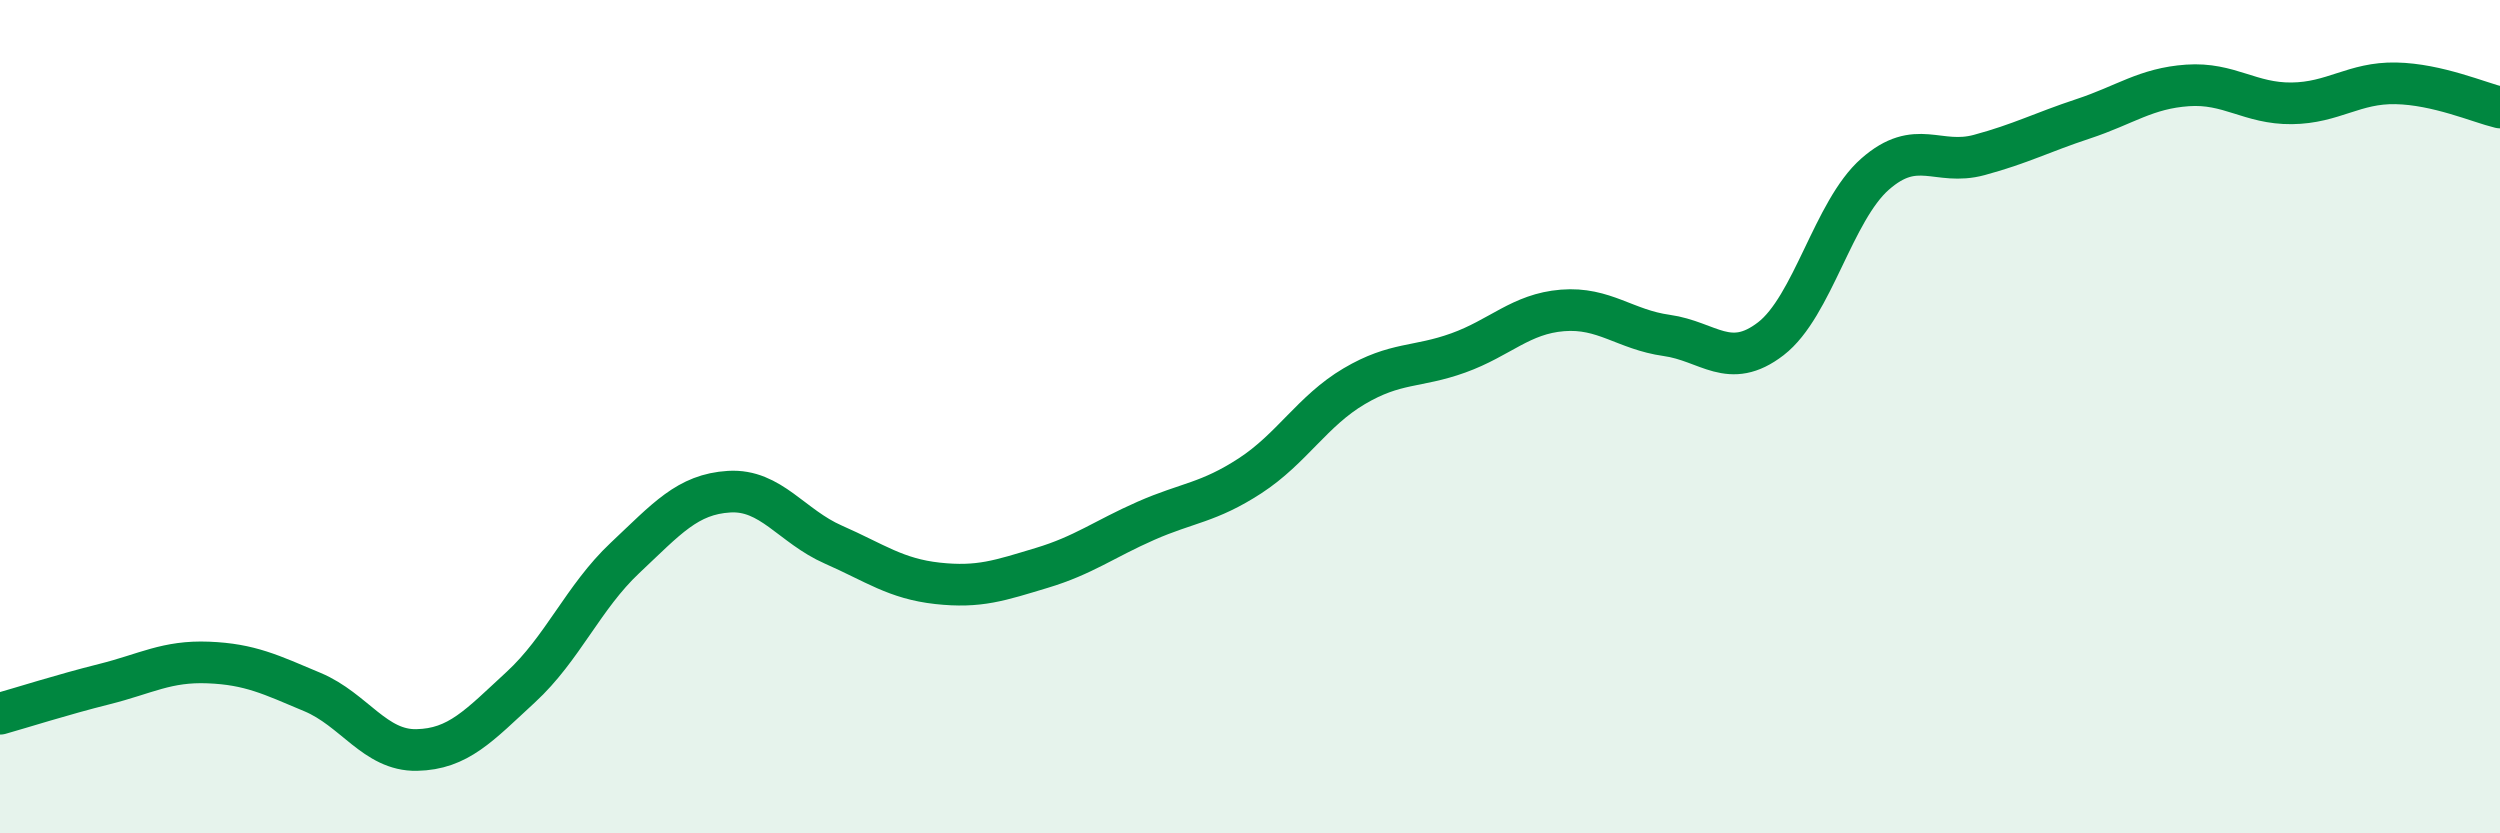
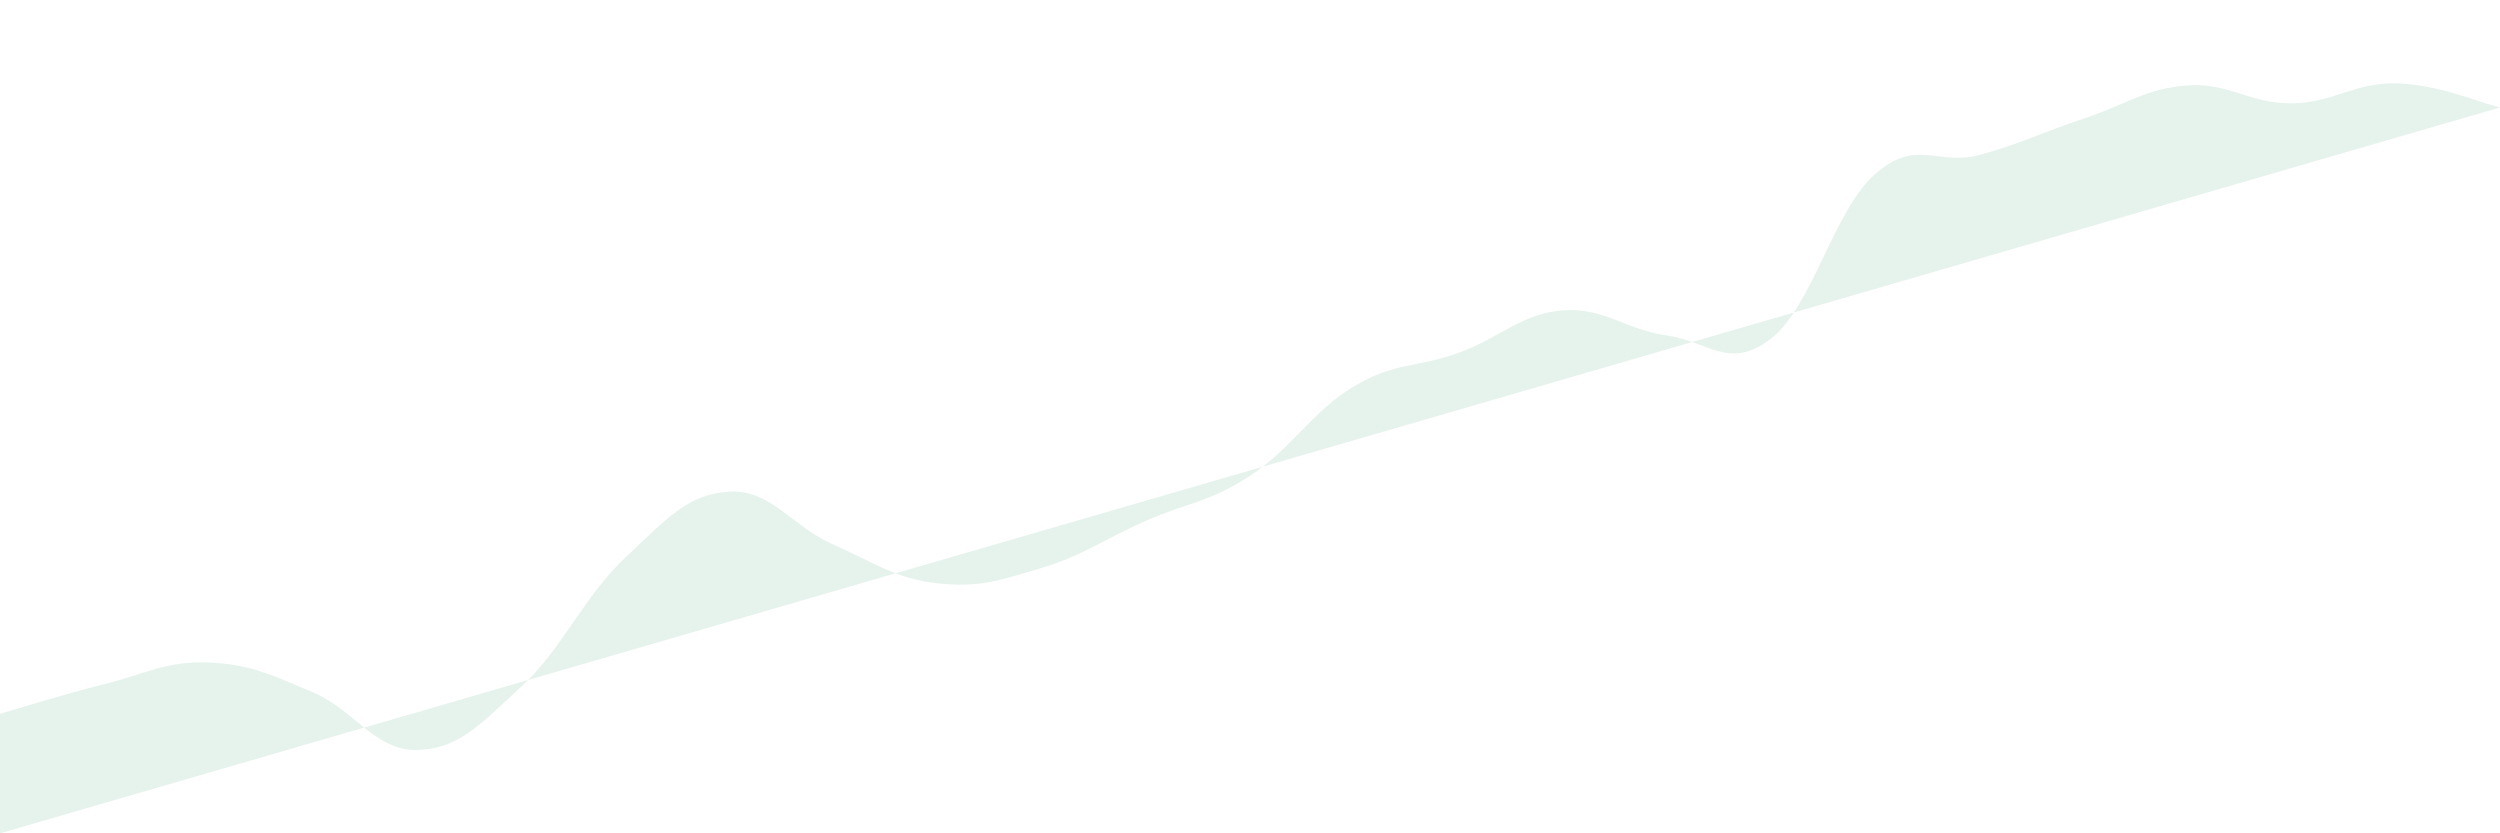
<svg xmlns="http://www.w3.org/2000/svg" width="60" height="20" viewBox="0 0 60 20">
-   <path d="M 0,17.13 C 0.5,16.99 1.5,16.67 2.5,16.42 C 3.5,16.17 4,15.86 5,15.9 C 6,15.94 6.5,16.19 7.5,16.61 C 8.5,17.03 9,18.02 10,18 C 11,17.98 11.5,17.41 12.5,16.49 C 13.5,15.57 14,14.33 15,13.39 C 16,12.45 16.5,11.86 17.5,11.8 C 18.5,11.74 19,12.63 20,13.07 C 21,13.51 21.5,13.89 22.5,14 C 23.5,14.11 24,13.93 25,13.63 C 26,13.33 26.5,12.94 27.5,12.5 C 28.5,12.06 29,12.07 30,11.42 C 31,10.77 31.5,9.86 32.5,9.27 C 33.5,8.68 34,8.83 35,8.47 C 36,8.11 36.5,7.53 37.5,7.45 C 38.5,7.37 39,7.91 40,8.05 C 41,8.19 41.5,8.9 42.5,8.13 C 43.5,7.36 44,5.06 45,4.18 C 46,3.3 46.5,3.99 47.5,3.72 C 48.5,3.45 49,3.18 50,2.85 C 51,2.52 51.5,2.12 52.5,2.05 C 53.5,1.98 54,2.49 55,2.48 C 56,2.47 56.5,1.98 57.5,2 C 58.5,2.02 59.5,2.46 60,2.58L60 20L0 20Z" fill="#008740" opacity="0.1" stroke-linecap="round" stroke-linejoin="round" />
-   <path d="M 0,17.13 C 0.5,16.99 1.5,16.67 2.5,16.42 C 3.5,16.17 4,15.86 5,15.9 C 6,15.94 6.5,16.19 7.5,16.61 C 8.5,17.03 9,18.02 10,18 C 11,17.98 11.5,17.41 12.5,16.49 C 13.5,15.57 14,14.33 15,13.39 C 16,12.45 16.5,11.86 17.5,11.8 C 18.5,11.74 19,12.63 20,13.07 C 21,13.51 21.5,13.89 22.5,14 C 23.5,14.11 24,13.93 25,13.63 C 26,13.33 26.5,12.94 27.5,12.5 C 28.5,12.06 29,12.07 30,11.42 C 31,10.77 31.5,9.86 32.5,9.27 C 33.5,8.68 34,8.83 35,8.47 C 36,8.11 36.5,7.53 37.5,7.45 C 38.5,7.37 39,7.91 40,8.05 C 41,8.19 41.5,8.9 42.5,8.13 C 43.5,7.36 44,5.06 45,4.18 C 46,3.3 46.5,3.99 47.5,3.72 C 48.5,3.45 49,3.18 50,2.85 C 51,2.52 51.5,2.12 52.5,2.05 C 53.5,1.98 54,2.49 55,2.48 C 56,2.47 56.5,1.98 57.5,2 C 58.5,2.02 59.5,2.46 60,2.58" stroke="#008740" stroke-width="1" fill="none" stroke-linecap="round" stroke-linejoin="round" />
+   <path d="M 0,17.13 C 0.5,16.99 1.5,16.67 2.5,16.42 C 3.5,16.17 4,15.86 5,15.9 C 6,15.94 6.5,16.19 7.5,16.61 C 8.5,17.03 9,18.02 10,18 C 11,17.98 11.5,17.41 12.5,16.49 C 13.5,15.57 14,14.33 15,13.39 C 16,12.45 16.5,11.86 17.5,11.8 C 18.5,11.74 19,12.63 20,13.07 C 21,13.51 21.5,13.89 22.5,14 C 23.5,14.11 24,13.93 25,13.63 C 26,13.33 26.5,12.94 27.5,12.5 C 28.5,12.06 29,12.07 30,11.42 C 31,10.77 31.5,9.86 32.5,9.27 C 33.5,8.68 34,8.83 35,8.47 C 36,8.11 36.5,7.53 37.5,7.45 C 38.5,7.37 39,7.91 40,8.05 C 41,8.19 41.5,8.9 42.5,8.13 C 43.5,7.36 44,5.06 45,4.18 C 46,3.3 46.5,3.99 47.5,3.72 C 48.5,3.45 49,3.18 50,2.85 C 51,2.52 51.5,2.12 52.5,2.05 C 53.5,1.98 54,2.49 55,2.48 C 56,2.47 56.5,1.98 57.5,2 C 58.5,2.02 59.5,2.46 60,2.58L0 20Z" fill="#008740" opacity="0.1" stroke-linecap="round" stroke-linejoin="round" />
</svg>